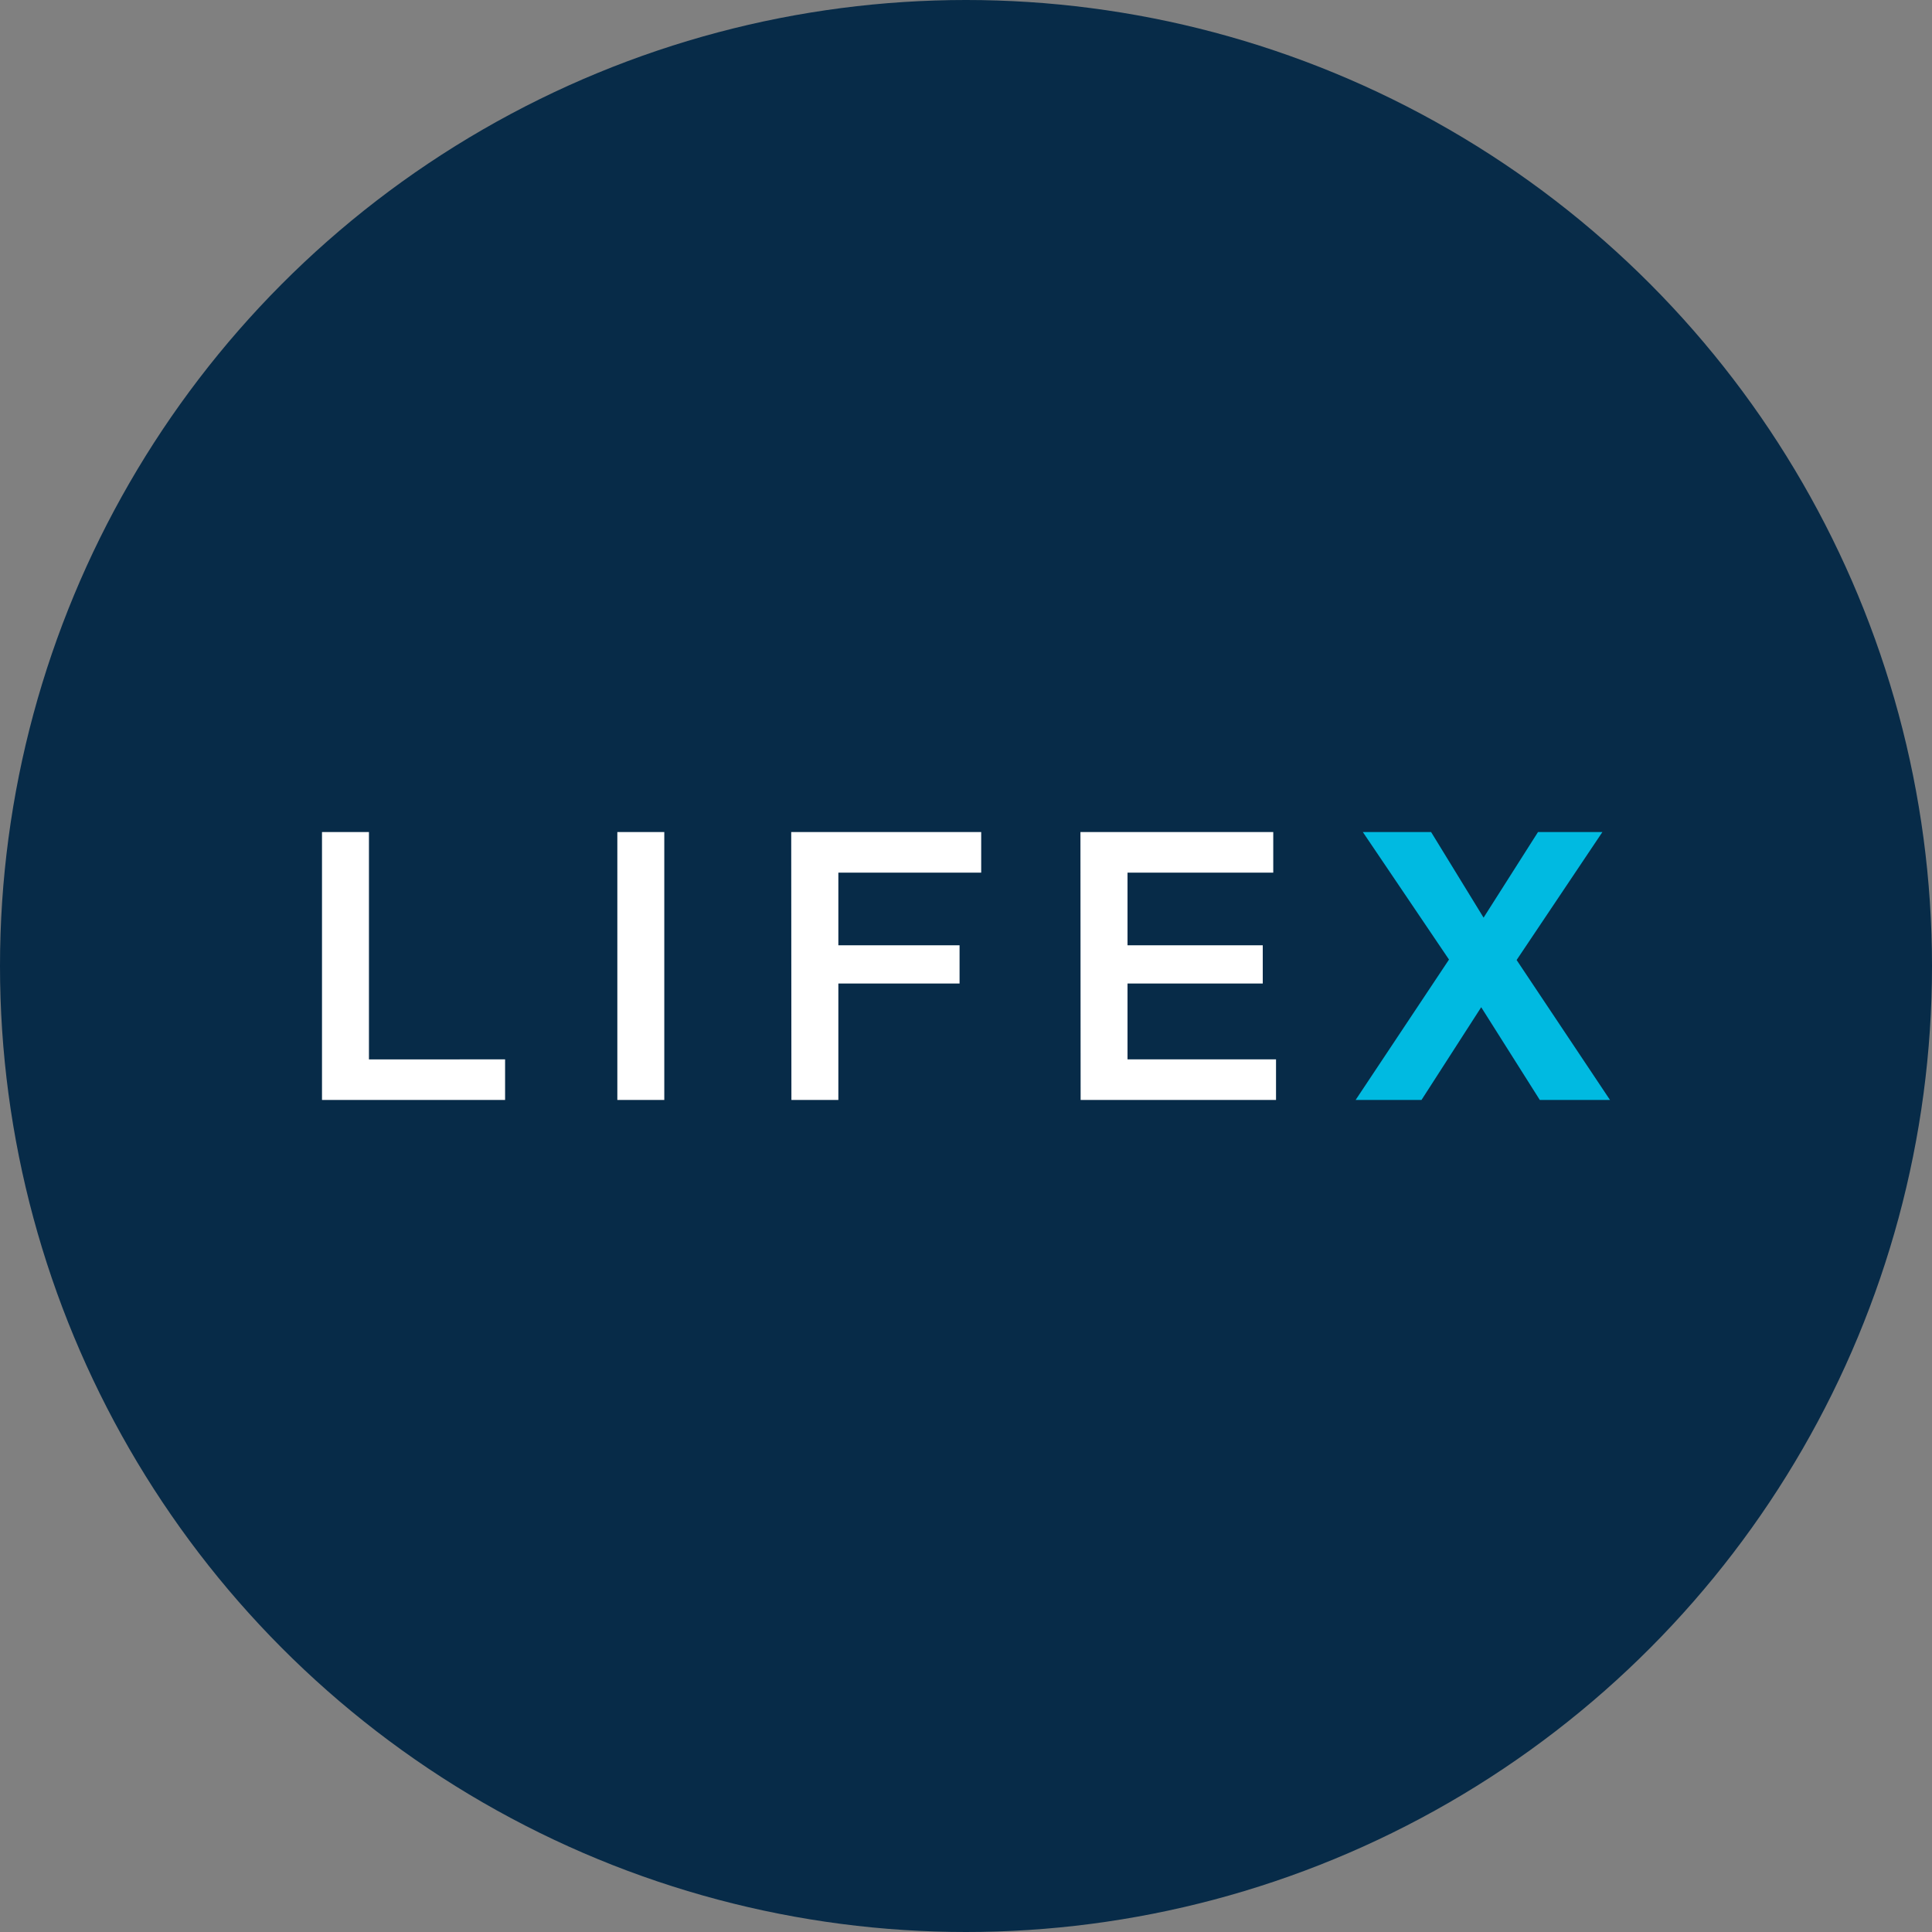
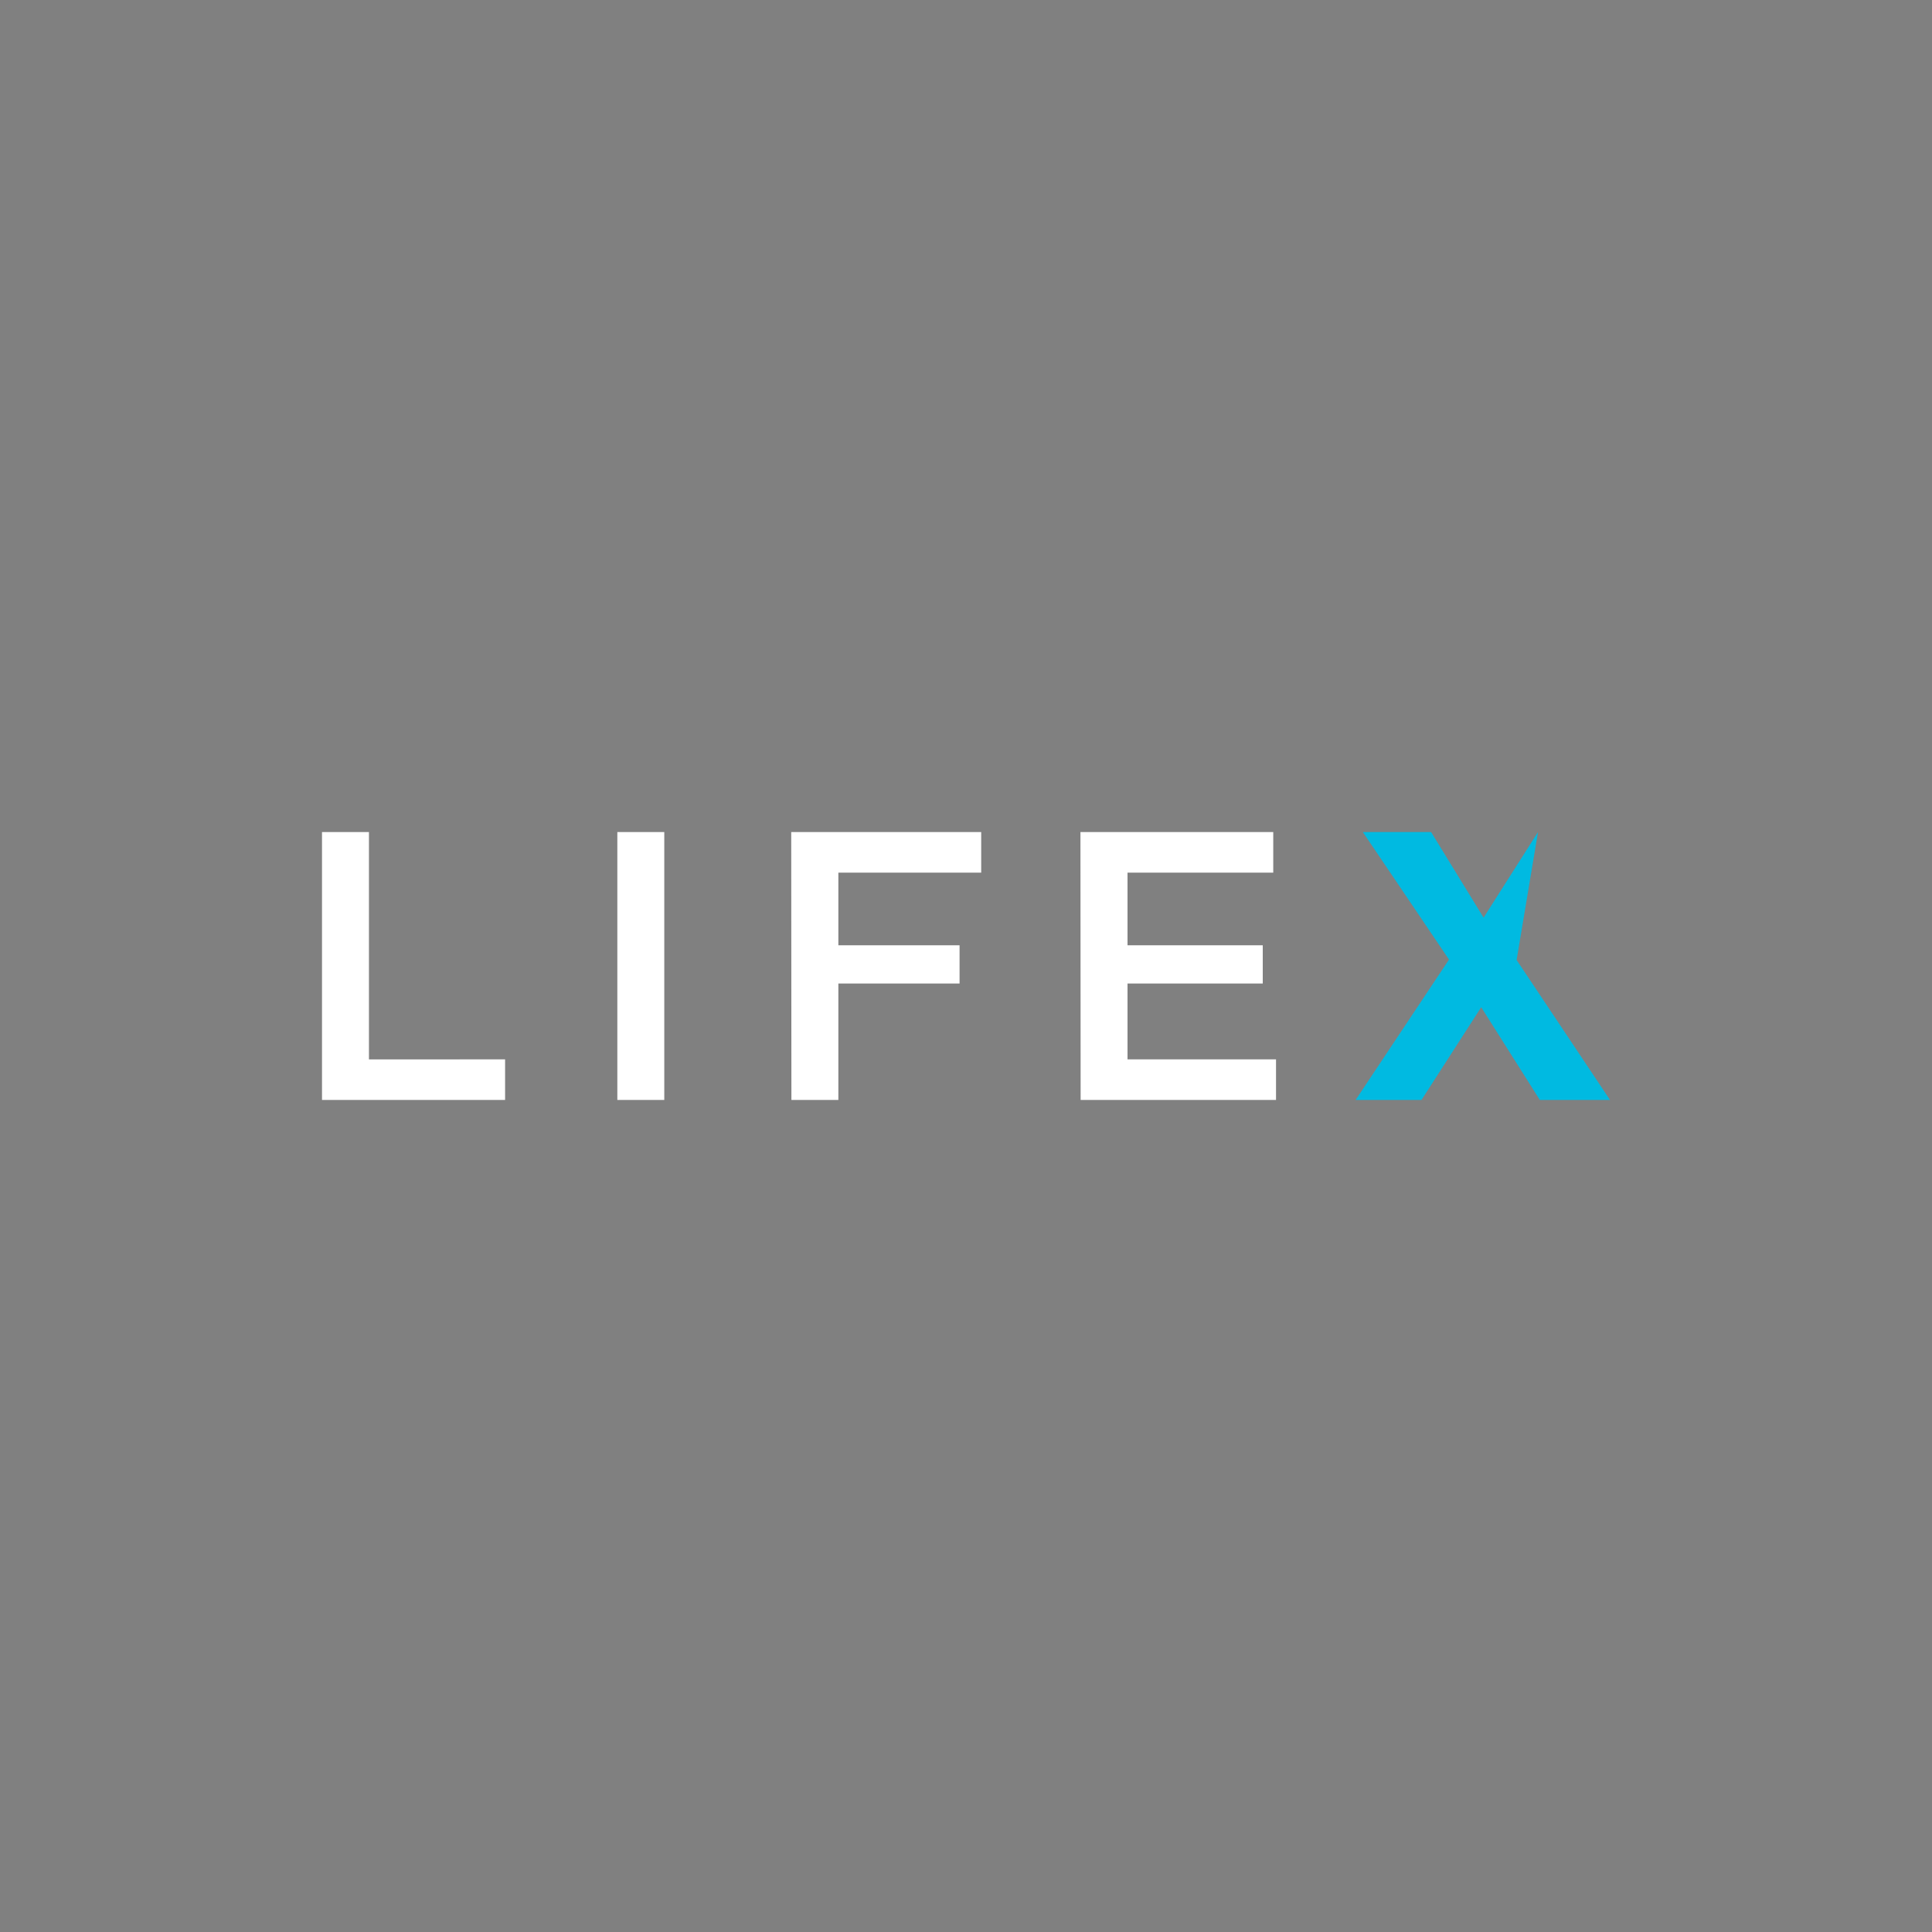
<svg xmlns="http://www.w3.org/2000/svg" id="Layer_1" data-name="Layer 1" viewBox="0 0 300 300" width="300" height="300">
  <rect x="0" y="0" width="300" height="300" fill="#808080" stroke="none" />
  <defs>
    <clipPath id="bz_circular_clip">
      <circle cx="150.0" cy="150.0" r="150.0" />
    </clipPath>
  </defs>
  <g clip-path="url(#bz_circular_clip)">
-     <rect x="-1.5" y="-1.5" width="303" height="303" fill="#072b48" />
    <path d="M50,129.2h7.29v35.3H78.43v6.3H50Zm45.86,0h7.29v41.6H95.86Zm27,0h29.5v6.3H130.18v11.28H149v5.94H130.18V170.8h-7.29Zm44.91,0h29.94v6.3H175.08v11.28h21v5.94h-21V164.5h23.06v6.3H167.8Z" fill="#fff" />
-     <path d="M211.62,129.2h10.6l8.15,13.29,8.45-13.29h10L235.5,149.07,250,170.8H239.1L230,156.4l-9.27,14.4H210.5L225,149Z" fill="#00bae1" />
+     <path d="M211.62,129.2h10.6l8.15,13.29,8.45-13.29L235.5,149.07,250,170.8H239.1L230,156.4l-9.27,14.4H210.5L225,149Z" fill="#00bae1" />
  </g>
</svg>